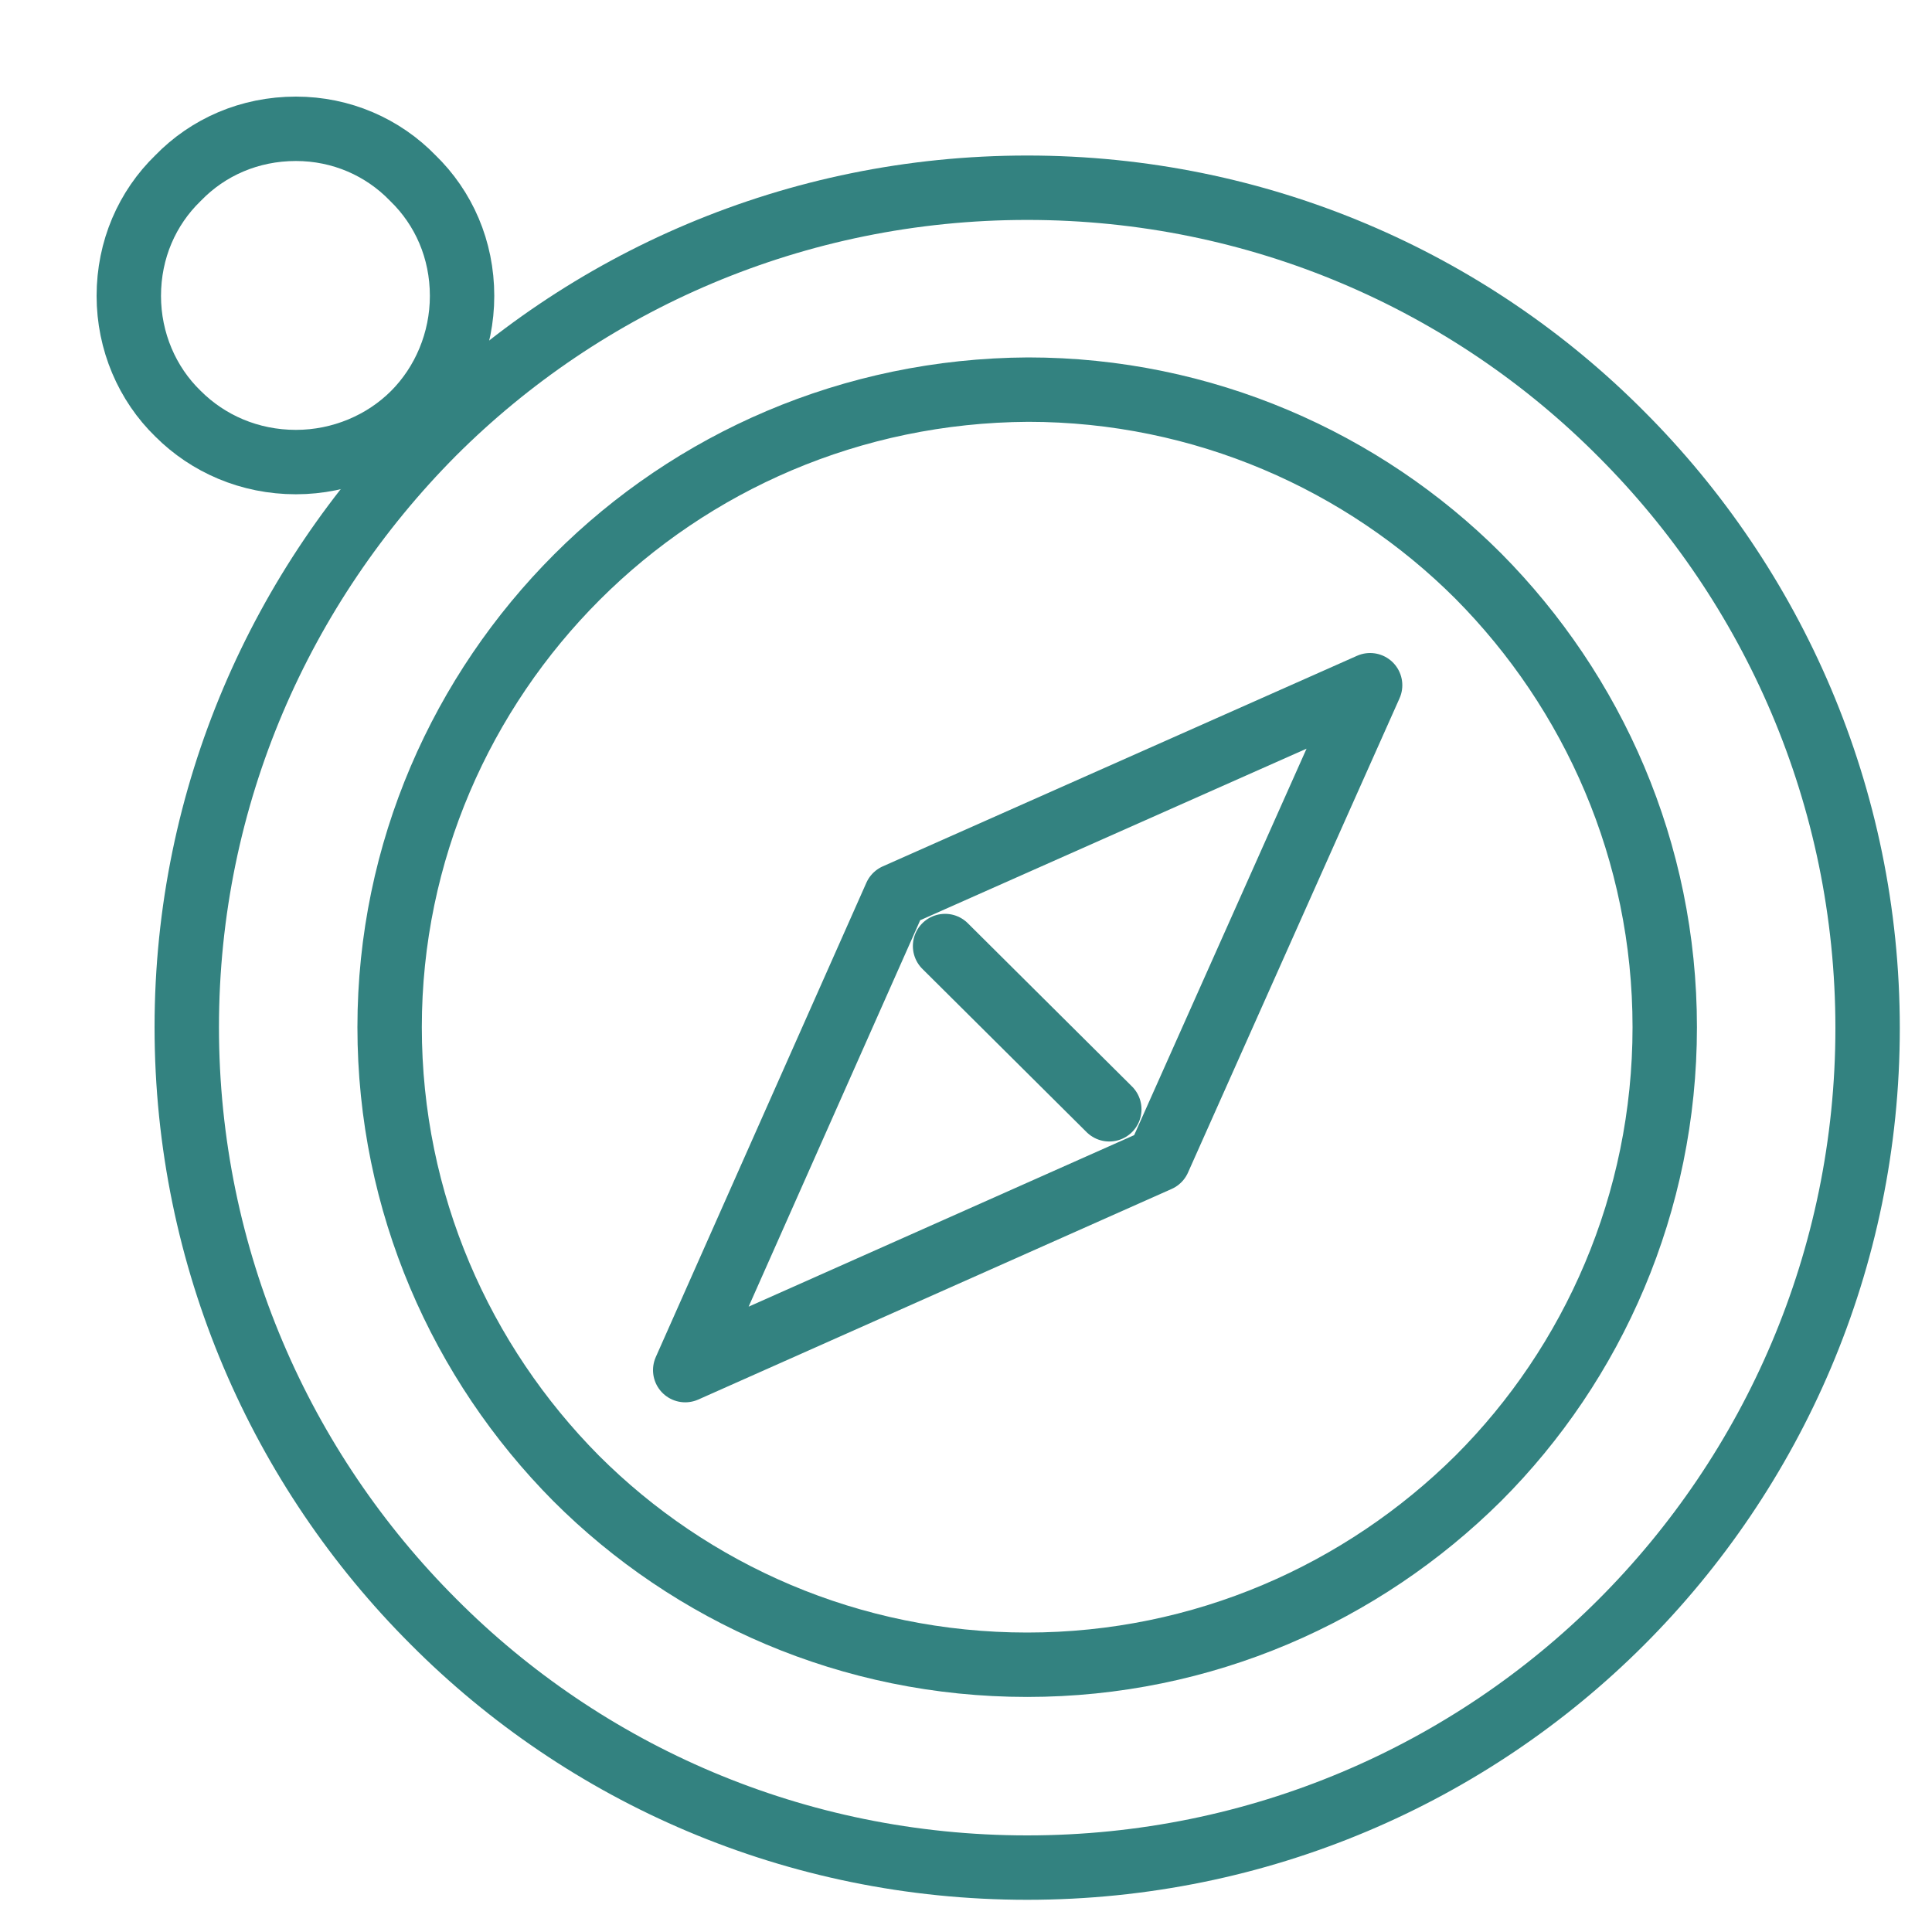
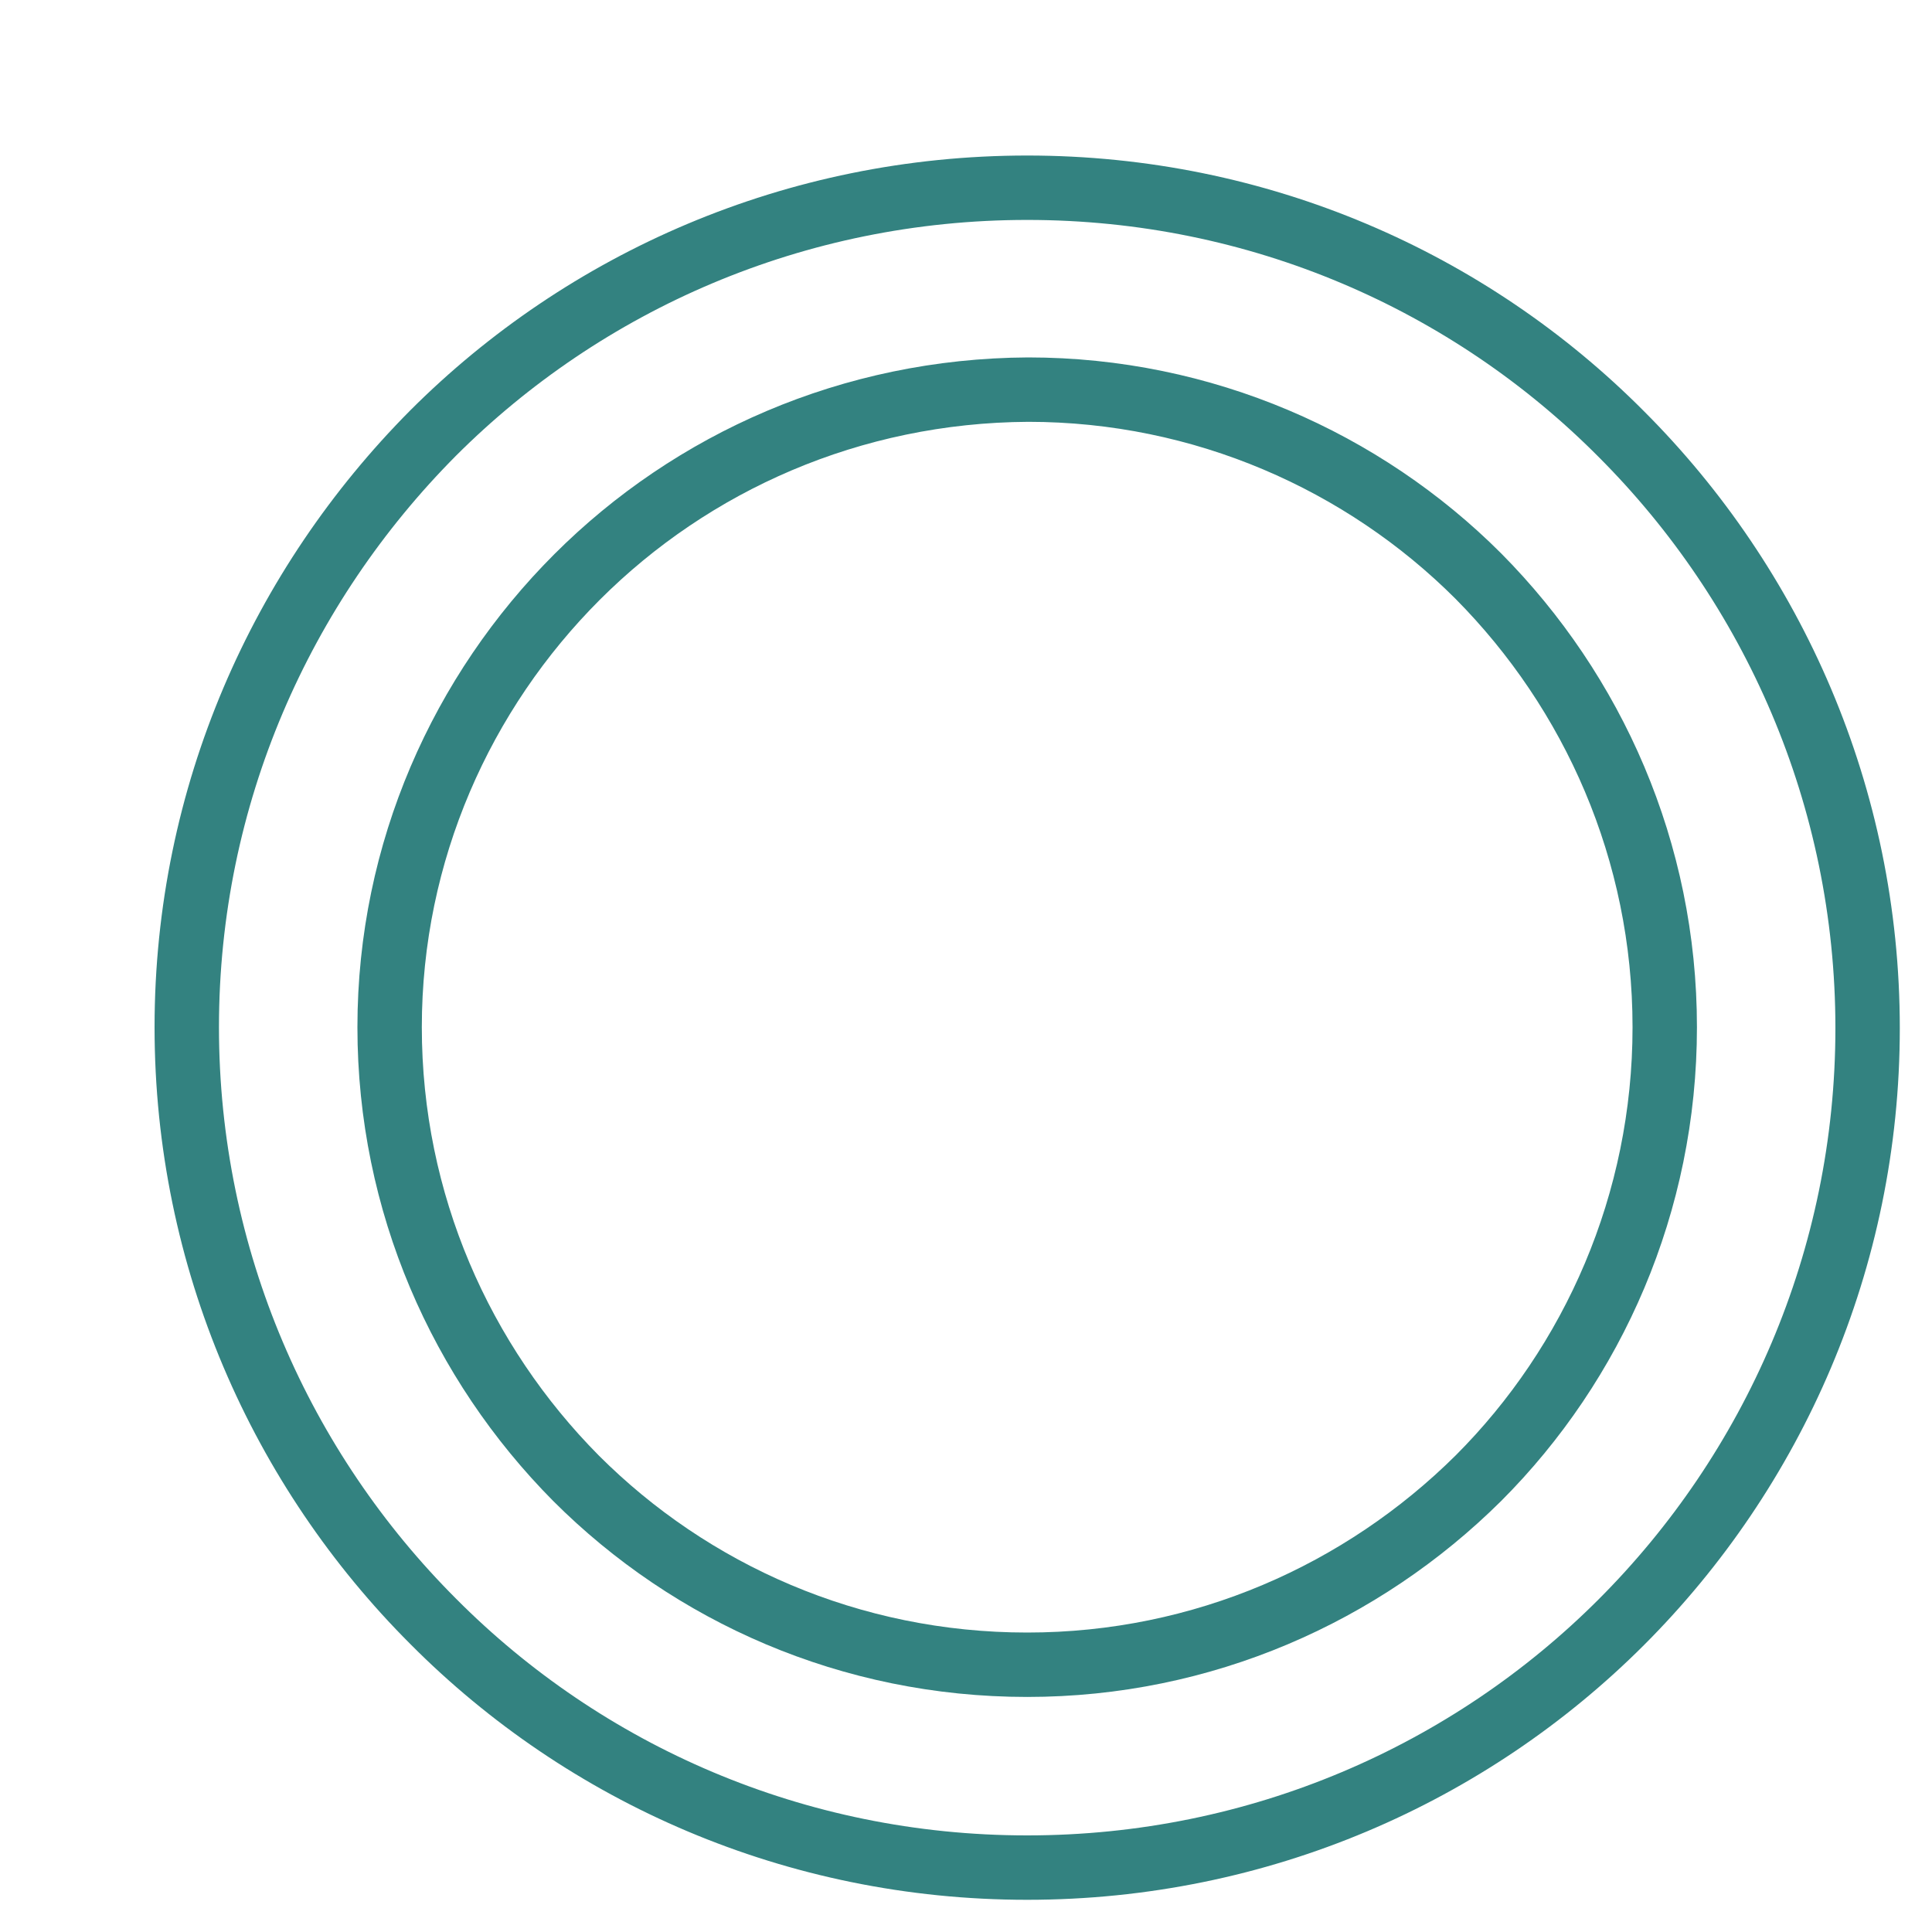
<svg xmlns="http://www.w3.org/2000/svg" width="30" height="30" viewBox="0 0 30 30" fill="none">
  <path d="M6.725 6.725C4.37 9.095 2.9 12.35 2.9 15.95C2.9 19.55 4.37 22.82 6.725 25.175C9.08 27.545 12.35 29 15.95 29C19.55 29 22.82 27.545 25.175 25.19C27.53 22.835 29 19.565 29 15.965C29 12.365 27.53 9.095 25.175 6.74C22.82 4.37 19.55 2.915 15.95 2.915C12.35 2.915 9.08 4.37 6.725 6.725Z" stroke="#338280" stroke-miterlimit="10" stroke-linecap="round" stroke-linejoin="round" />
-   <path d="M2.765 2.765C2.285 3.23 2 3.875 2 4.595C2 5.3 2.285 5.96 2.765 6.425C3.23 6.89 3.875 7.175 4.595 7.175C5.3 7.175 5.96 6.89 6.425 6.425C6.89 5.96 7.175 5.3 7.175 4.595C7.175 3.875 6.89 3.23 6.41 2.765C5.945 2.285 5.3 2 4.595 2C3.875 2 3.23 2.285 2.765 2.765Z" stroke="#338280" stroke-miterlimit="10" stroke-linecap="round" stroke-linejoin="round" />
  <path d="M8.96 8.96C7.175 10.745 6.05 13.22 6.05 15.95C6.05 18.68 7.16 21.155 8.945 22.955C10.73 24.74 13.205 25.85 15.95 25.85C18.68 25.85 21.155 24.74 22.955 22.955C24.74 21.17 25.85 18.68 25.85 15.95C25.85 13.22 24.74 10.745 22.955 8.945C21.17 7.16 18.68 6.05 15.965 6.05C13.22 6.065 10.745 7.175 8.96 8.96Z" stroke="#338280" stroke-miterlimit="10" stroke-linecap="round" stroke-linejoin="round" />
-   <path d="M10.64 21.275L13.91 13.91L21.275 10.64L17.99 18.005L10.64 21.275Z" stroke="#338280" stroke-miterlimit="10" stroke-linecap="round" stroke-linejoin="round" />
-   <path d="M14.675 14.69L17.225 17.225" stroke="#338280" stroke-miterlimit="10" stroke-linecap="round" stroke-linejoin="round" />
</svg>